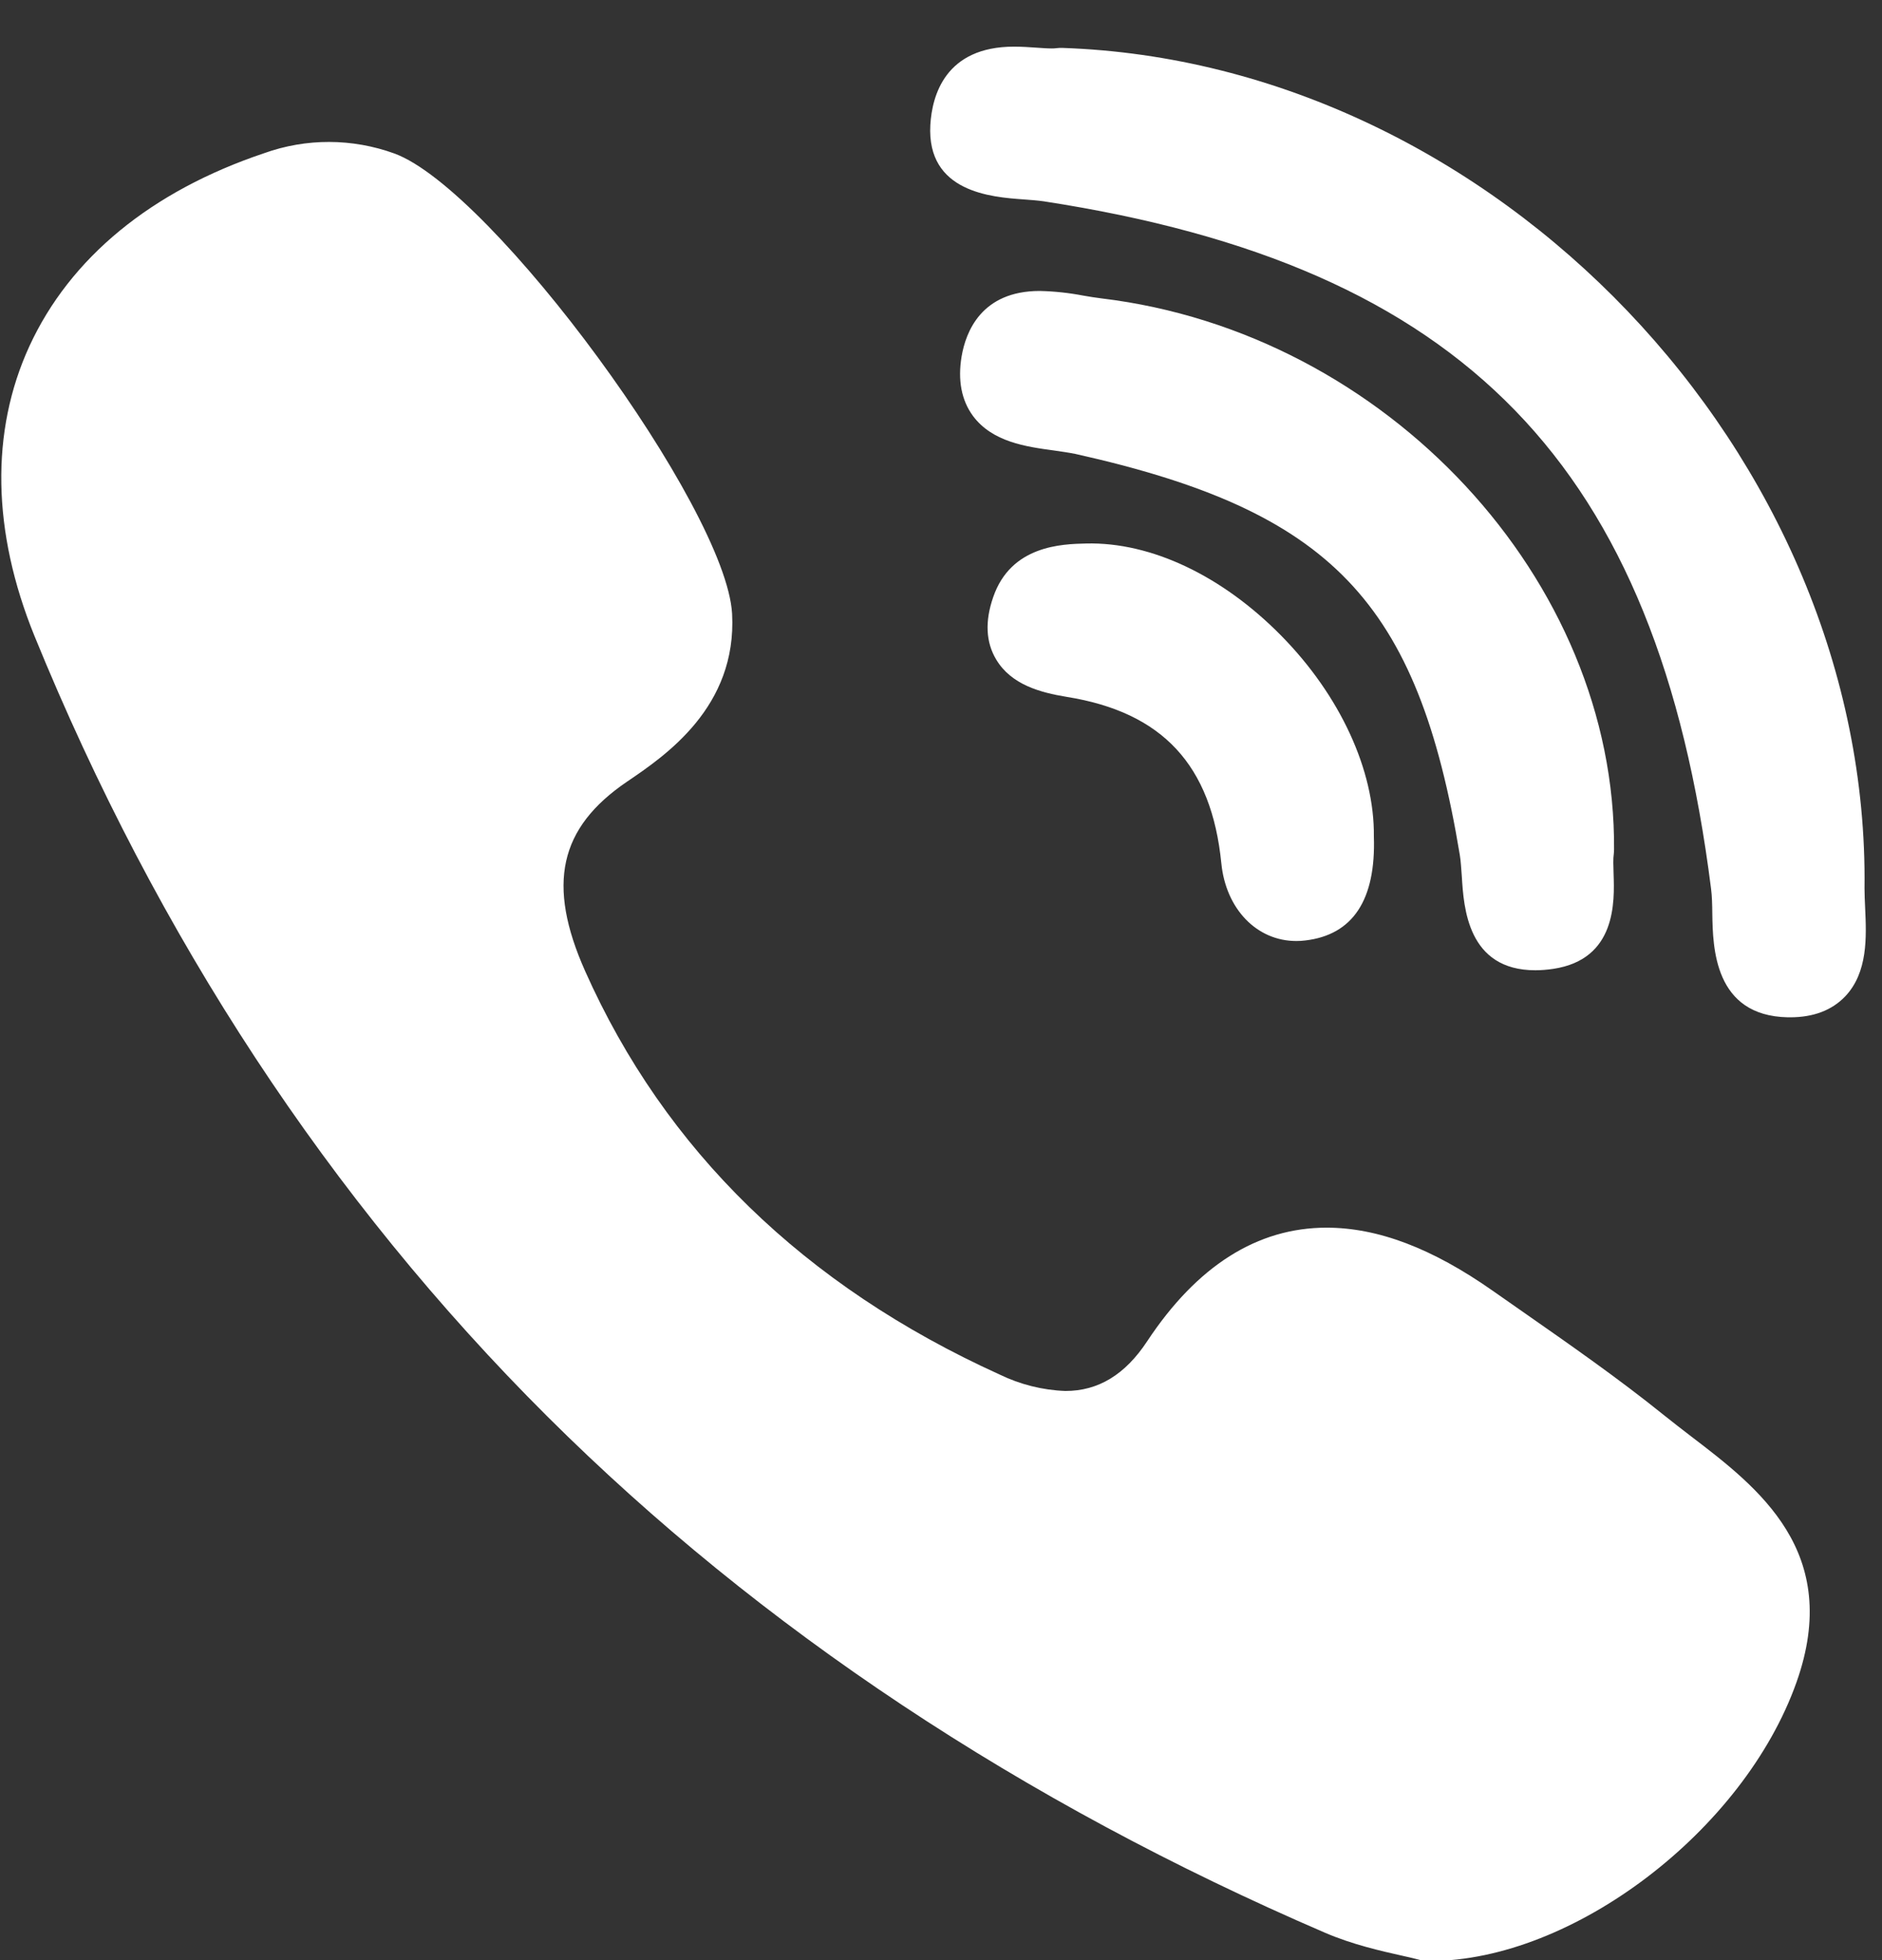
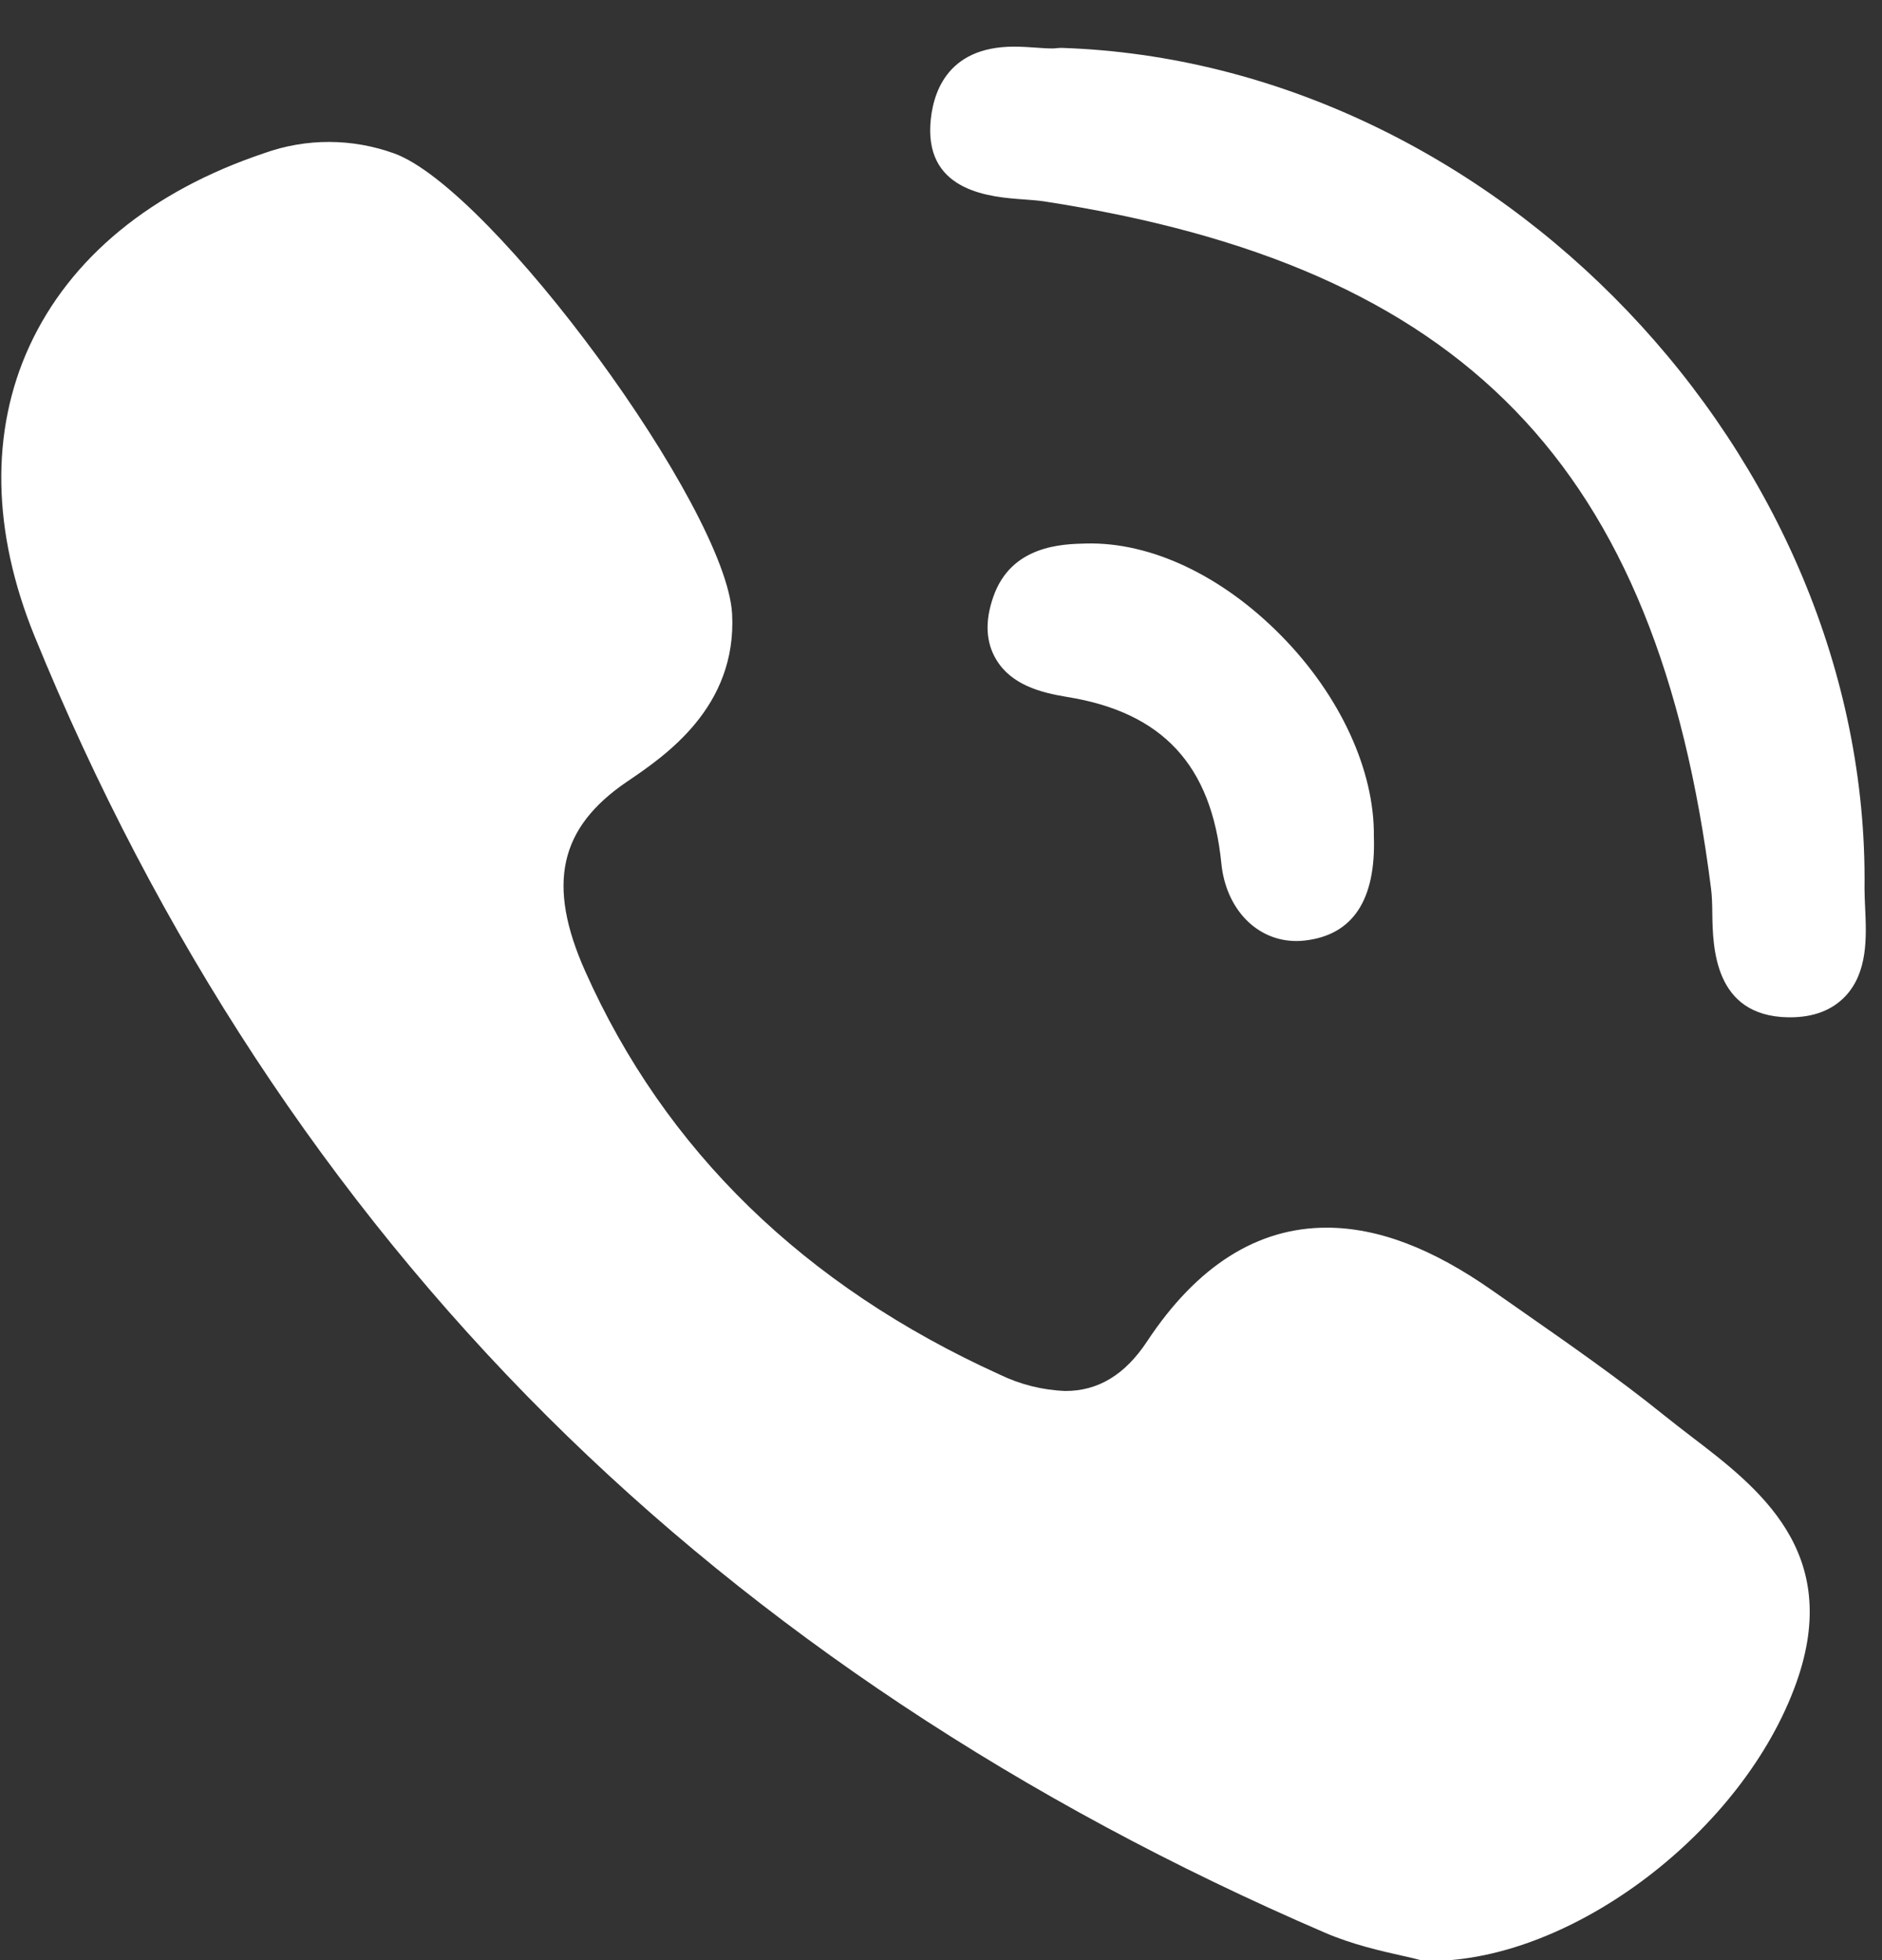
<svg xmlns="http://www.w3.org/2000/svg" width="24" height="25" viewBox="0 0 24 25" fill="none">
  <rect x="0" y="0" width="24" height="25" fill="#333333" stroke="none" />
  <g clip-path="url(#clip0_1030_237)">
-     <path d="M20.583 10.842C20.612 7.399 17.68 4.243 14.048 3.806C13.969 3.796 13.891 3.784 13.813 3.77C13.63 3.735 13.445 3.715 13.259 3.711C12.514 3.711 12.316 4.234 12.263 4.545C12.212 4.849 12.261 5.105 12.407 5.304C12.654 5.638 13.088 5.698 13.437 5.745C13.538 5.76 13.634 5.773 13.716 5.79C16.98 6.52 18.079 7.667 18.616 10.904C18.629 10.982 18.634 11.08 18.642 11.183C18.666 11.57 18.713 12.375 19.579 12.375C19.65 12.375 19.729 12.369 19.809 12.357C20.614 12.235 20.589 11.499 20.577 11.145C20.574 11.045 20.57 10.951 20.58 10.888C20.582 10.872 20.582 10.856 20.582 10.841L20.583 10.842Z" fill="white" />
    <path d="M13.048 2.543C13.145 2.55 13.236 2.557 13.312 2.568C18.673 3.393 21.138 5.932 21.82 11.335C21.832 11.426 21.835 11.538 21.836 11.656C21.843 12.079 21.857 12.957 22.8 12.975H22.829C23.125 12.975 23.36 12.886 23.529 12.71C23.822 12.403 23.802 11.948 23.785 11.581C23.781 11.491 23.777 11.406 23.777 11.331C23.846 5.807 19.063 0.796 13.544 0.611C13.52 0.611 13.499 0.611 13.477 0.614C13.456 0.617 13.434 0.618 13.412 0.618C13.356 0.618 13.289 0.613 13.217 0.608C13.131 0.602 13.032 0.595 12.931 0.595C12.053 0.595 11.886 1.22 11.864 1.593C11.816 2.454 12.648 2.514 13.048 2.543ZM21.562 18.317C21.447 18.229 21.333 18.14 21.22 18.05C20.635 17.578 20.012 17.145 19.411 16.725L19.036 16.463C18.264 15.921 17.572 15.658 16.917 15.658C16.033 15.658 15.264 16.146 14.629 17.107C14.348 17.533 14.006 17.741 13.586 17.741C13.294 17.73 13.008 17.658 12.745 17.53C10.257 16.401 8.479 14.67 7.462 12.386C6.97 11.281 7.13 10.559 7.994 9.971C8.486 9.638 9.399 9.018 9.336 7.829C9.262 6.48 6.285 2.419 5.03 1.958C4.493 1.763 3.905 1.761 3.368 1.954C1.926 2.438 0.893 3.29 0.375 4.415C-0.125 5.504 -0.101 6.781 0.439 8.11C2.005 11.951 4.205 15.301 6.98 18.066C9.695 20.771 13.033 22.987 16.9 24.652C17.249 24.802 17.614 24.884 17.882 24.944C17.973 24.964 18.051 24.982 18.108 24.998C18.14 25.006 18.172 25.011 18.205 25.011H18.236C20.055 25.011 22.239 23.349 22.91 21.455C23.498 19.795 22.424 18.975 21.562 18.317ZM13.852 6.932C13.542 6.939 12.893 6.956 12.666 7.615C12.558 7.925 12.572 8.192 12.704 8.412C12.896 8.733 13.267 8.833 13.602 8.888C14.823 9.083 15.45 9.757 15.575 11.011C15.633 11.594 16.027 12.002 16.531 12.002C16.569 12.002 16.607 12 16.645 11.995C17.253 11.924 17.547 11.477 17.52 10.669C17.53 9.826 17.089 8.869 16.338 8.107C15.586 7.343 14.679 6.912 13.852 6.932Z" fill="white" />
  </g>
  <defs>
    <clipPath id="clip0_1030_237">
      <rect width="23.809" height="25" fill="white" />
    </clipPath>
  </defs>
</svg>